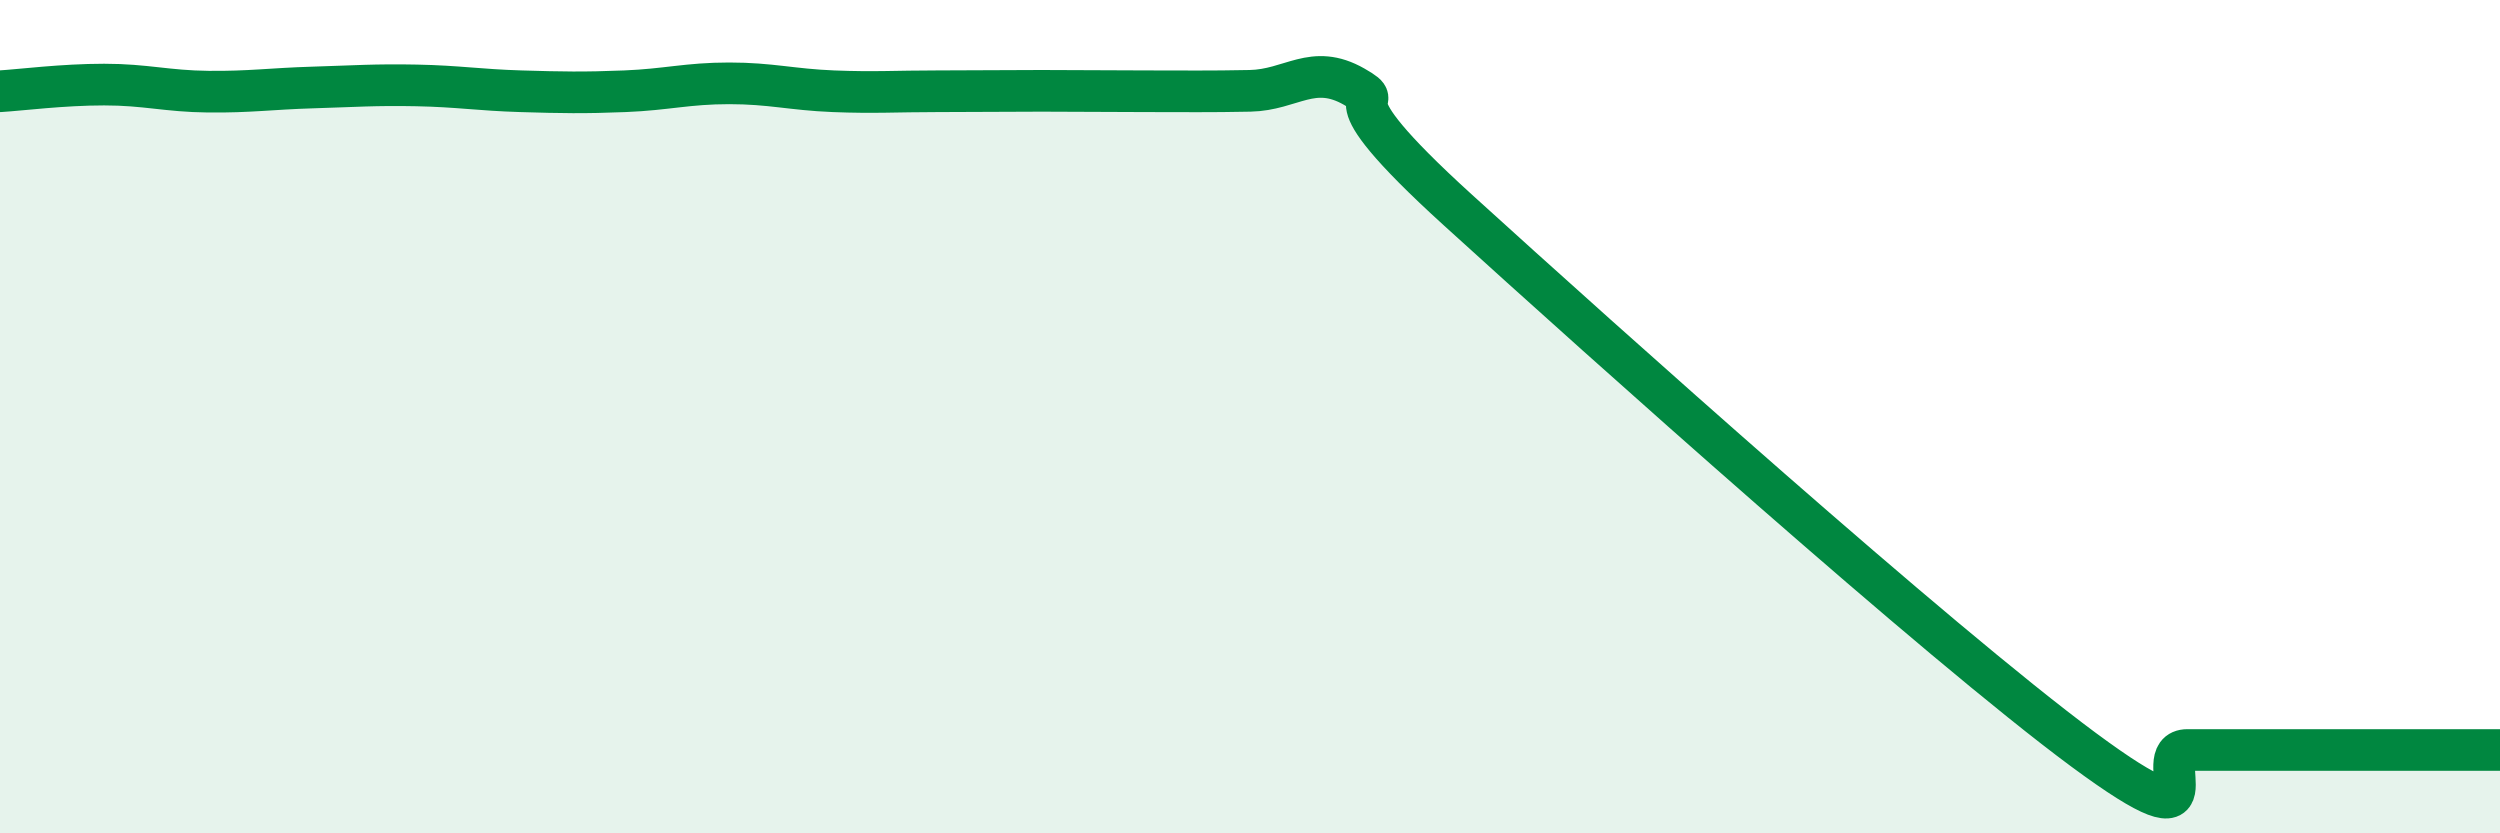
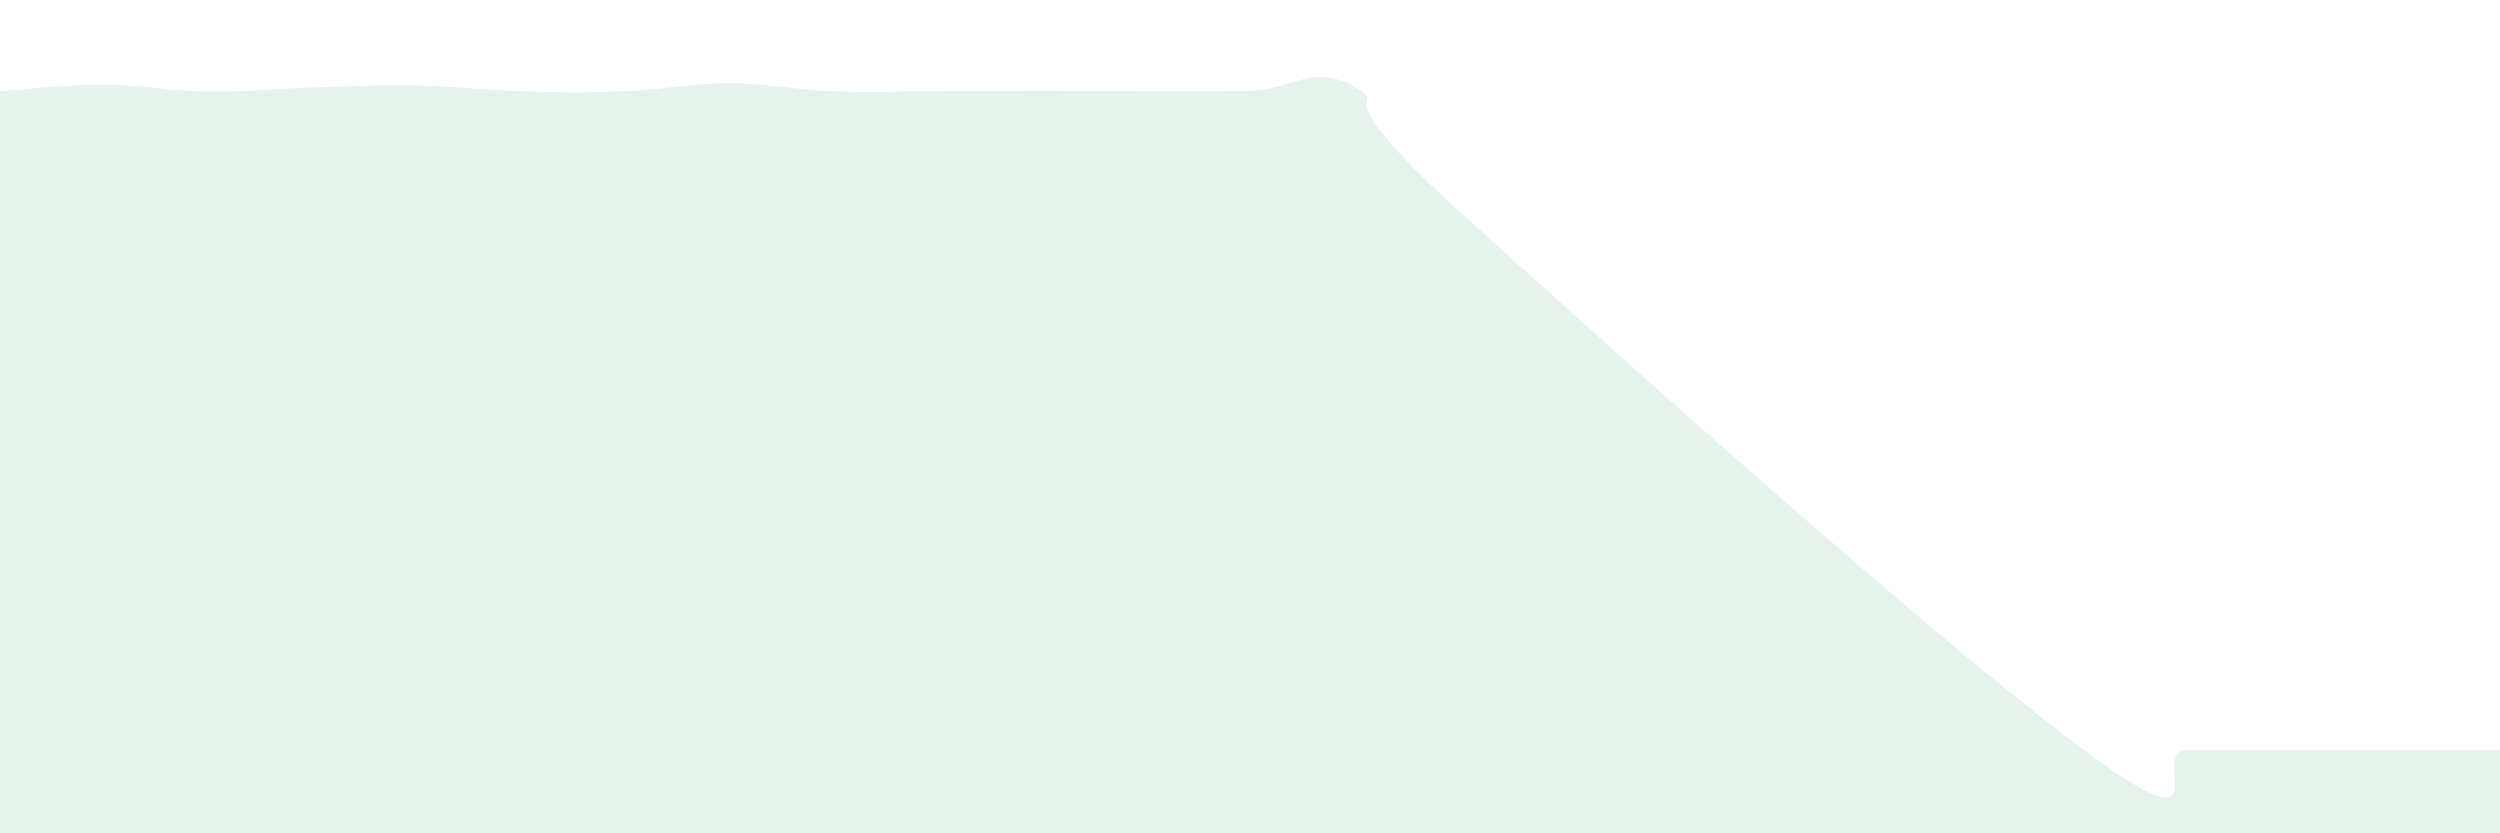
<svg xmlns="http://www.w3.org/2000/svg" width="60" height="20" viewBox="0 0 60 20">
  <path d="M 0,2.19 C 0.5,2.16 1.5,2.03 2.5,2.03 C 3.5,2.03 4,2.19 5,2.2 C 6,2.21 6.5,2.13 7.5,2.1 C 8.5,2.07 9,2.03 10,2.05 C 11,2.07 11.5,2.16 12.5,2.19 C 13.5,2.22 14,2.23 15,2.19 C 16,2.15 16.5,2 17.5,2 C 18.5,2 19,2.15 20,2.19 C 21,2.23 21.5,2.19 22.5,2.19 C 23.5,2.19 24,2.18 25,2.18 C 26,2.18 26.5,2.19 27.5,2.19 C 28.5,2.19 29,2.2 30,2.18 C 31,2.16 31.5,1.51 32.5,2.08 C 33.5,2.65 31.5,1.87 35,5.05 C 38.5,8.23 46.5,15.4 50,17.99 C 53.5,20.58 51.5,18 52.5,18 C 53.5,18 53.5,18 55,18 C 56.5,18 59,18 60,18L60 20L0 20Z" fill="#008740" opacity="0.1" stroke-linecap="round" stroke-linejoin="round" />
-   <path d="M 0,2.19 C 0.5,2.16 1.5,2.03 2.5,2.03 C 3.5,2.03 4,2.19 5,2.2 C 6,2.21 6.5,2.13 7.5,2.1 C 8.5,2.07 9,2.03 10,2.05 C 11,2.07 11.5,2.16 12.5,2.19 C 13.5,2.22 14,2.23 15,2.19 C 16,2.15 16.5,2 17.5,2 C 18.5,2 19,2.15 20,2.19 C 21,2.23 21.5,2.19 22.5,2.19 C 23.5,2.19 24,2.18 25,2.18 C 26,2.18 26.5,2.19 27.5,2.19 C 28.5,2.19 29,2.2 30,2.18 C 31,2.16 31.5,1.51 32.5,2.08 C 33.5,2.65 31.5,1.87 35,5.05 C 38.5,8.23 46.5,15.4 50,17.99 C 53.5,20.58 51.5,18 52.5,18 C 53.5,18 53.5,18 55,18 C 56.5,18 59,18 60,18" stroke="#008740" stroke-width="1" fill="none" stroke-linecap="round" stroke-linejoin="round" />
</svg>